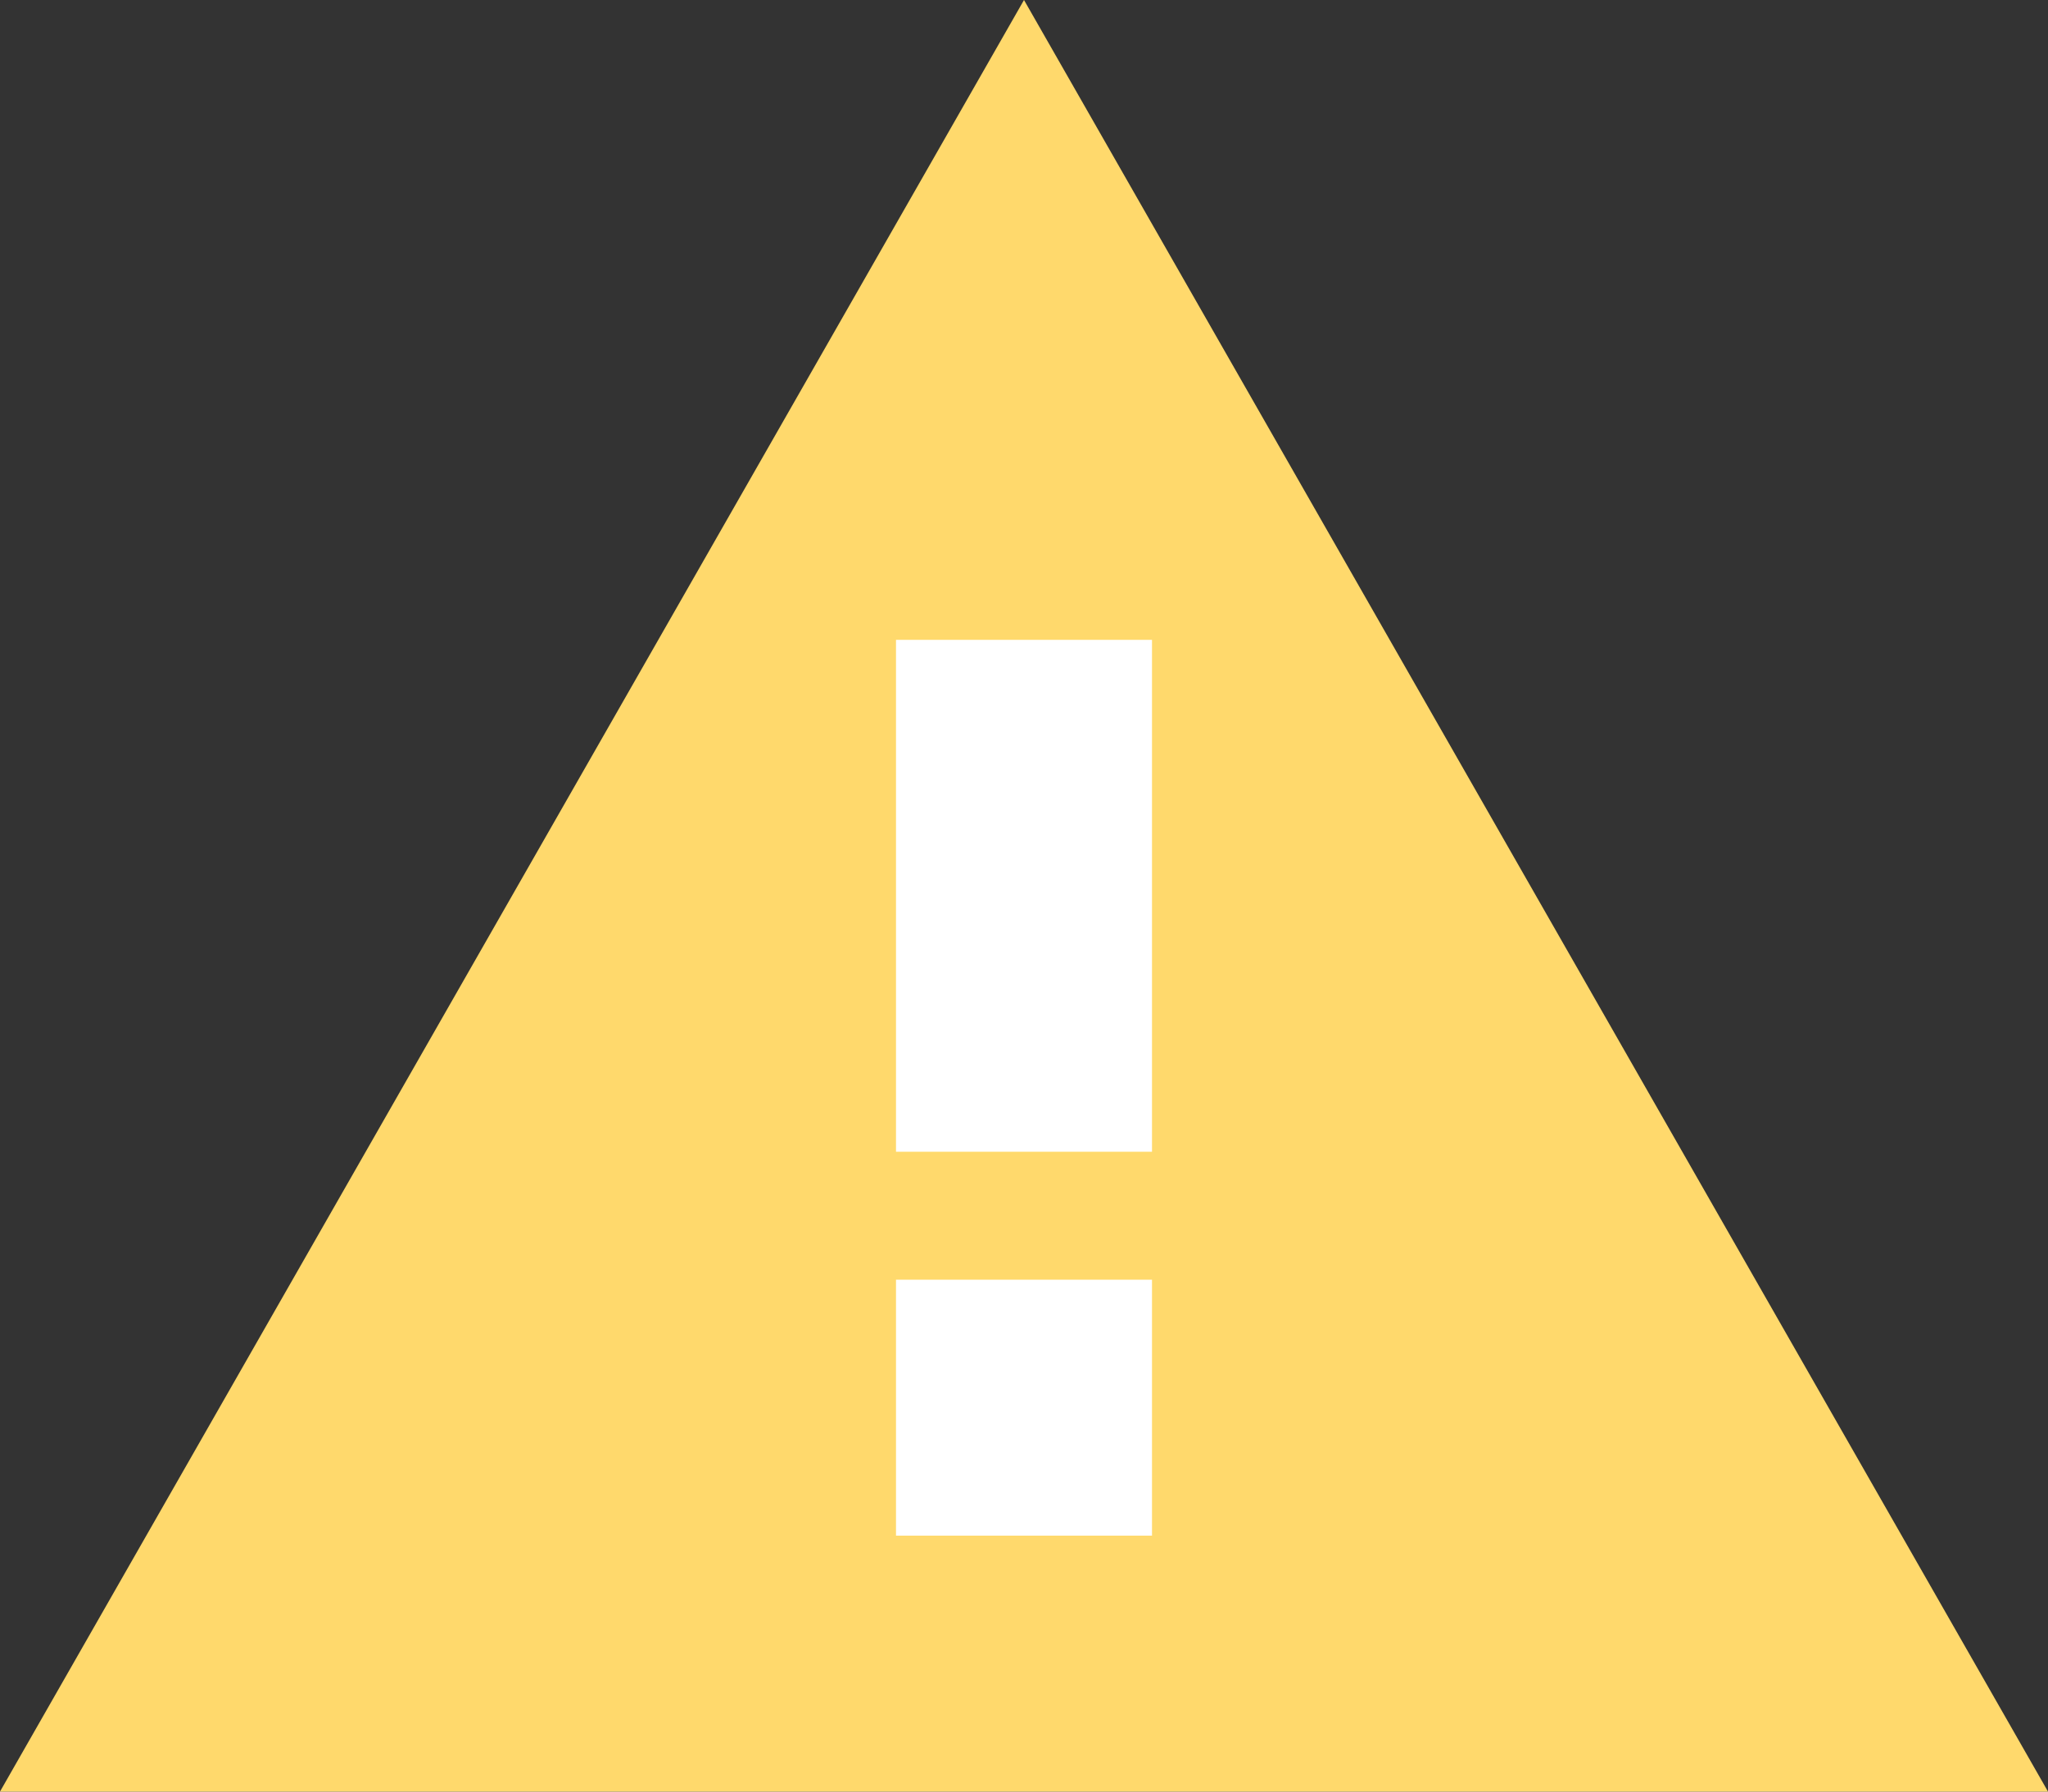
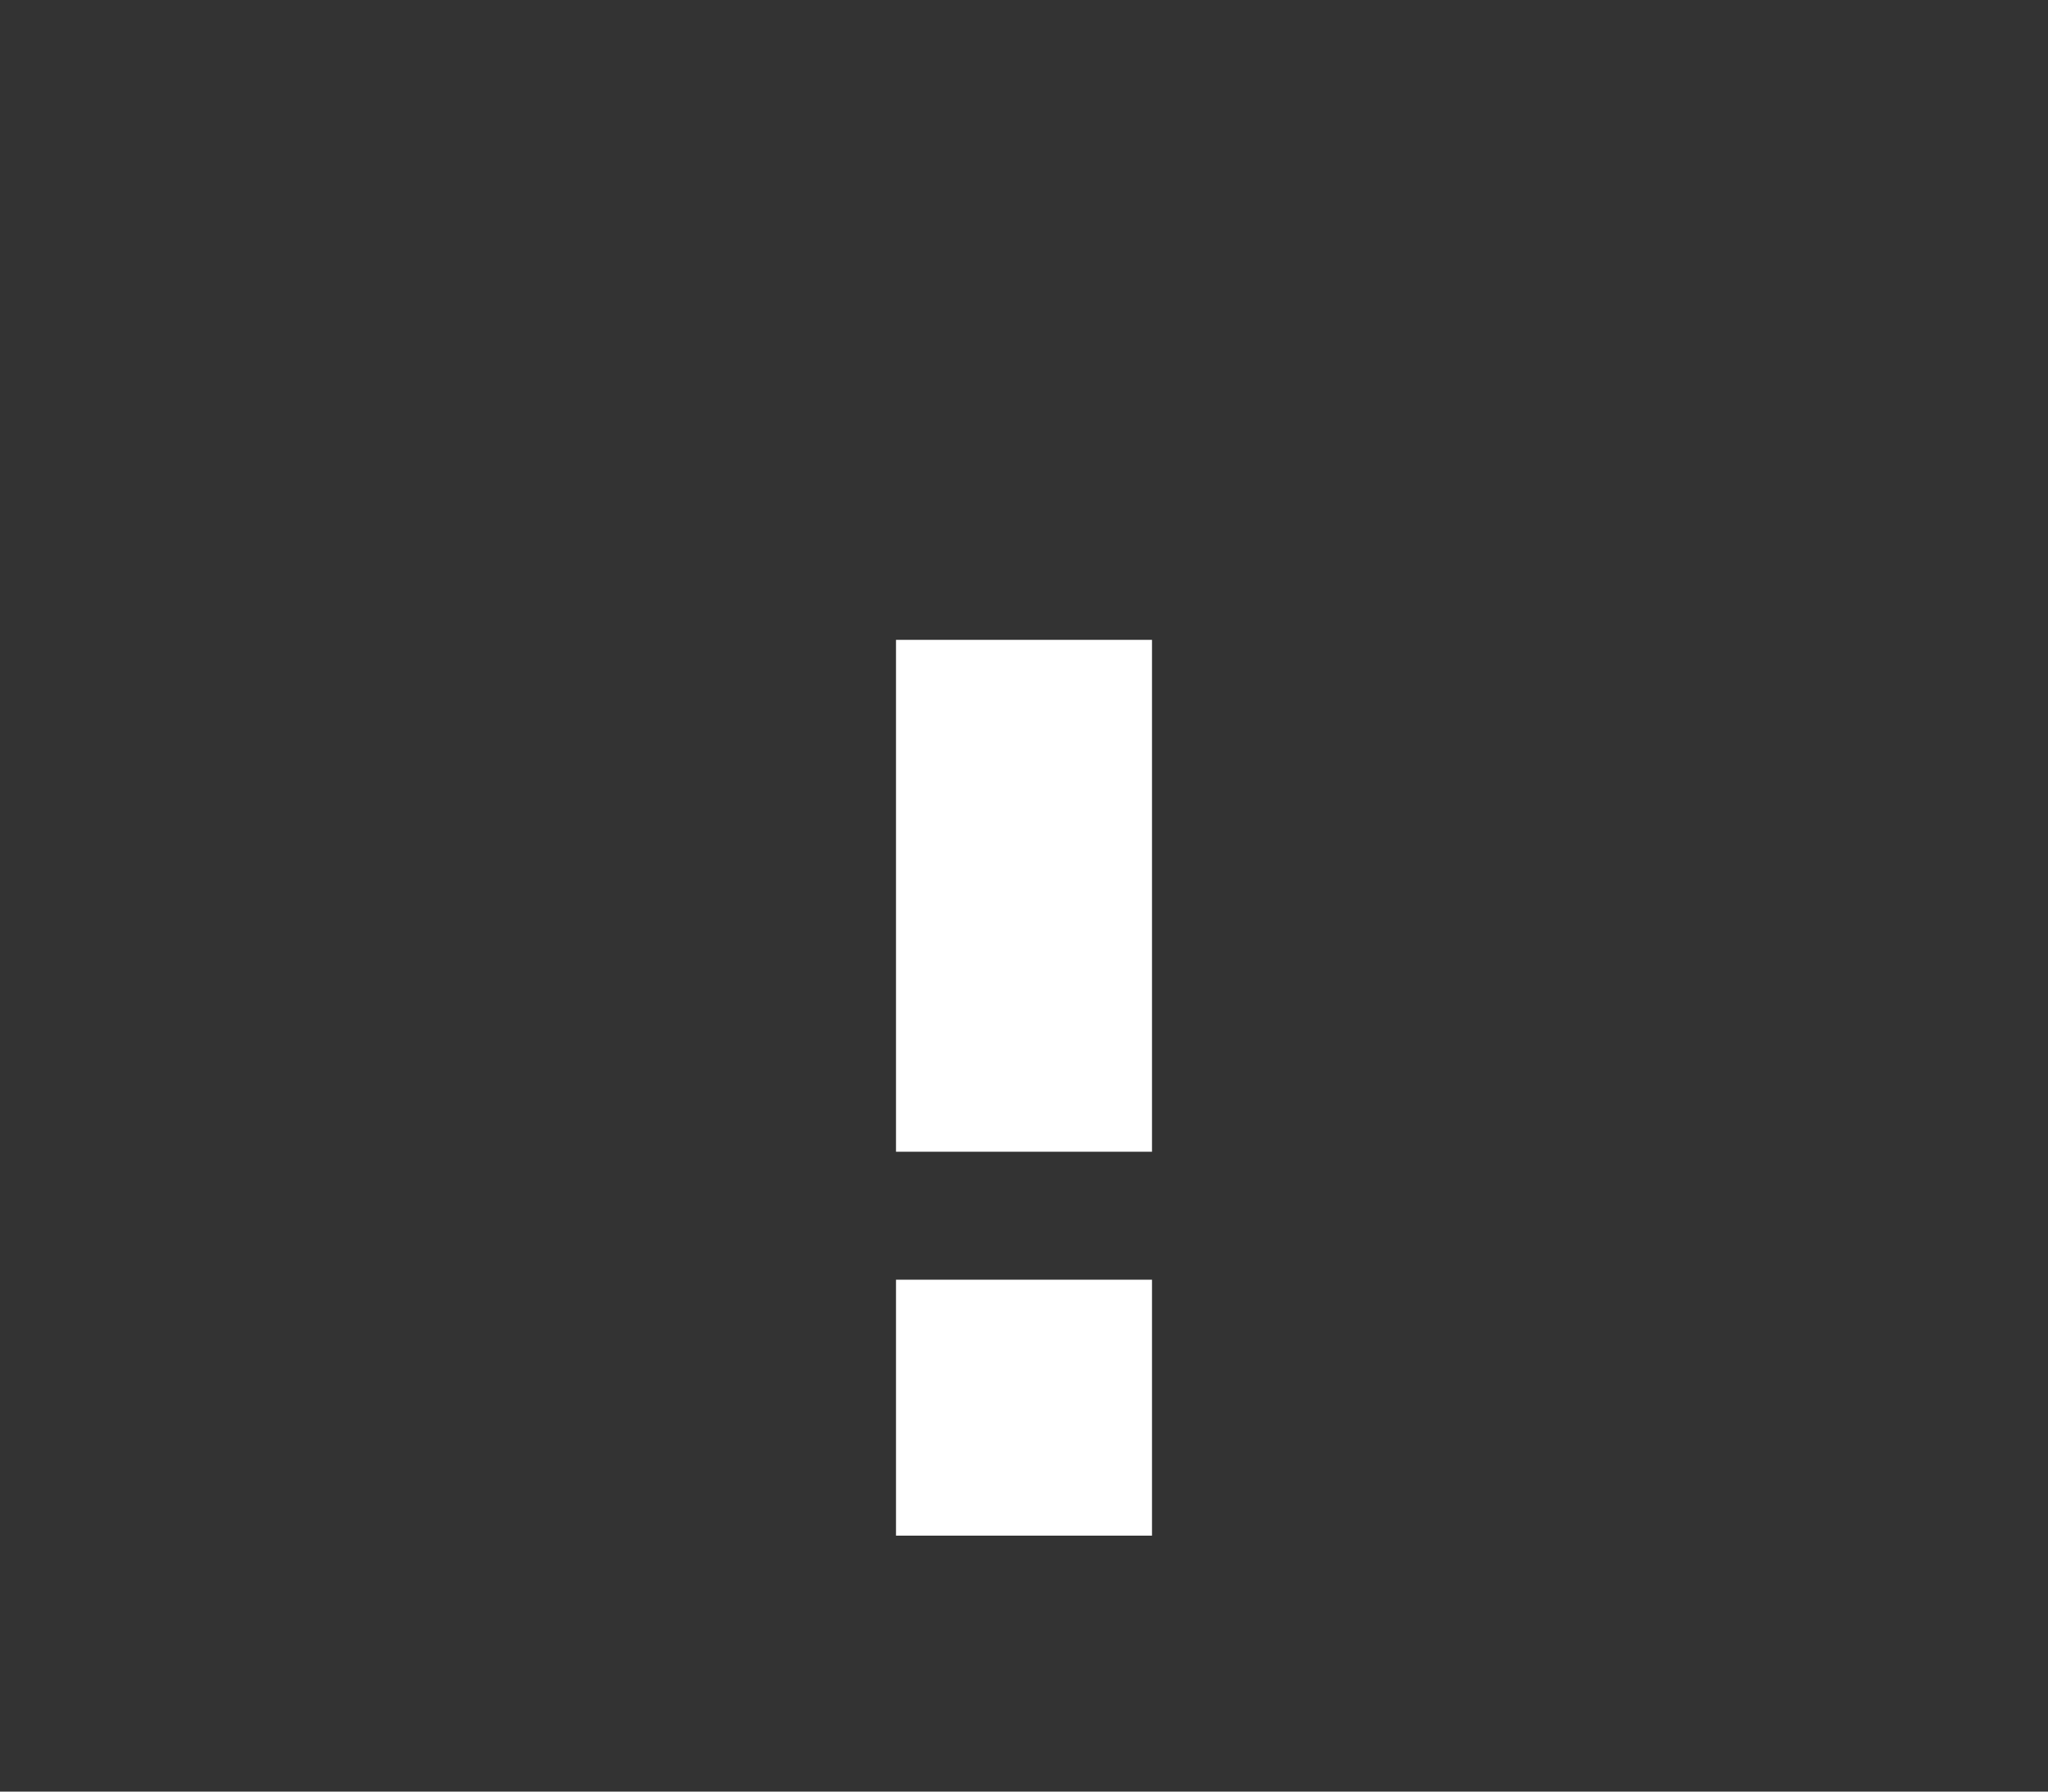
<svg xmlns="http://www.w3.org/2000/svg" width="24" height="21" viewBox="0 0 24 21" fill="none">
  <rect x="0" y="0" width="24" height="21" fill="#333333" stroke="none" />
-   <path d="M12 0L24 21H0L12 0Z" fill="#FFD96C" />
  <rect x="10.5" y="7.5" width="3" height="6" fill="white" />
  <rect x="10.5" y="15" width="3" height="3" fill="white" />
</svg>